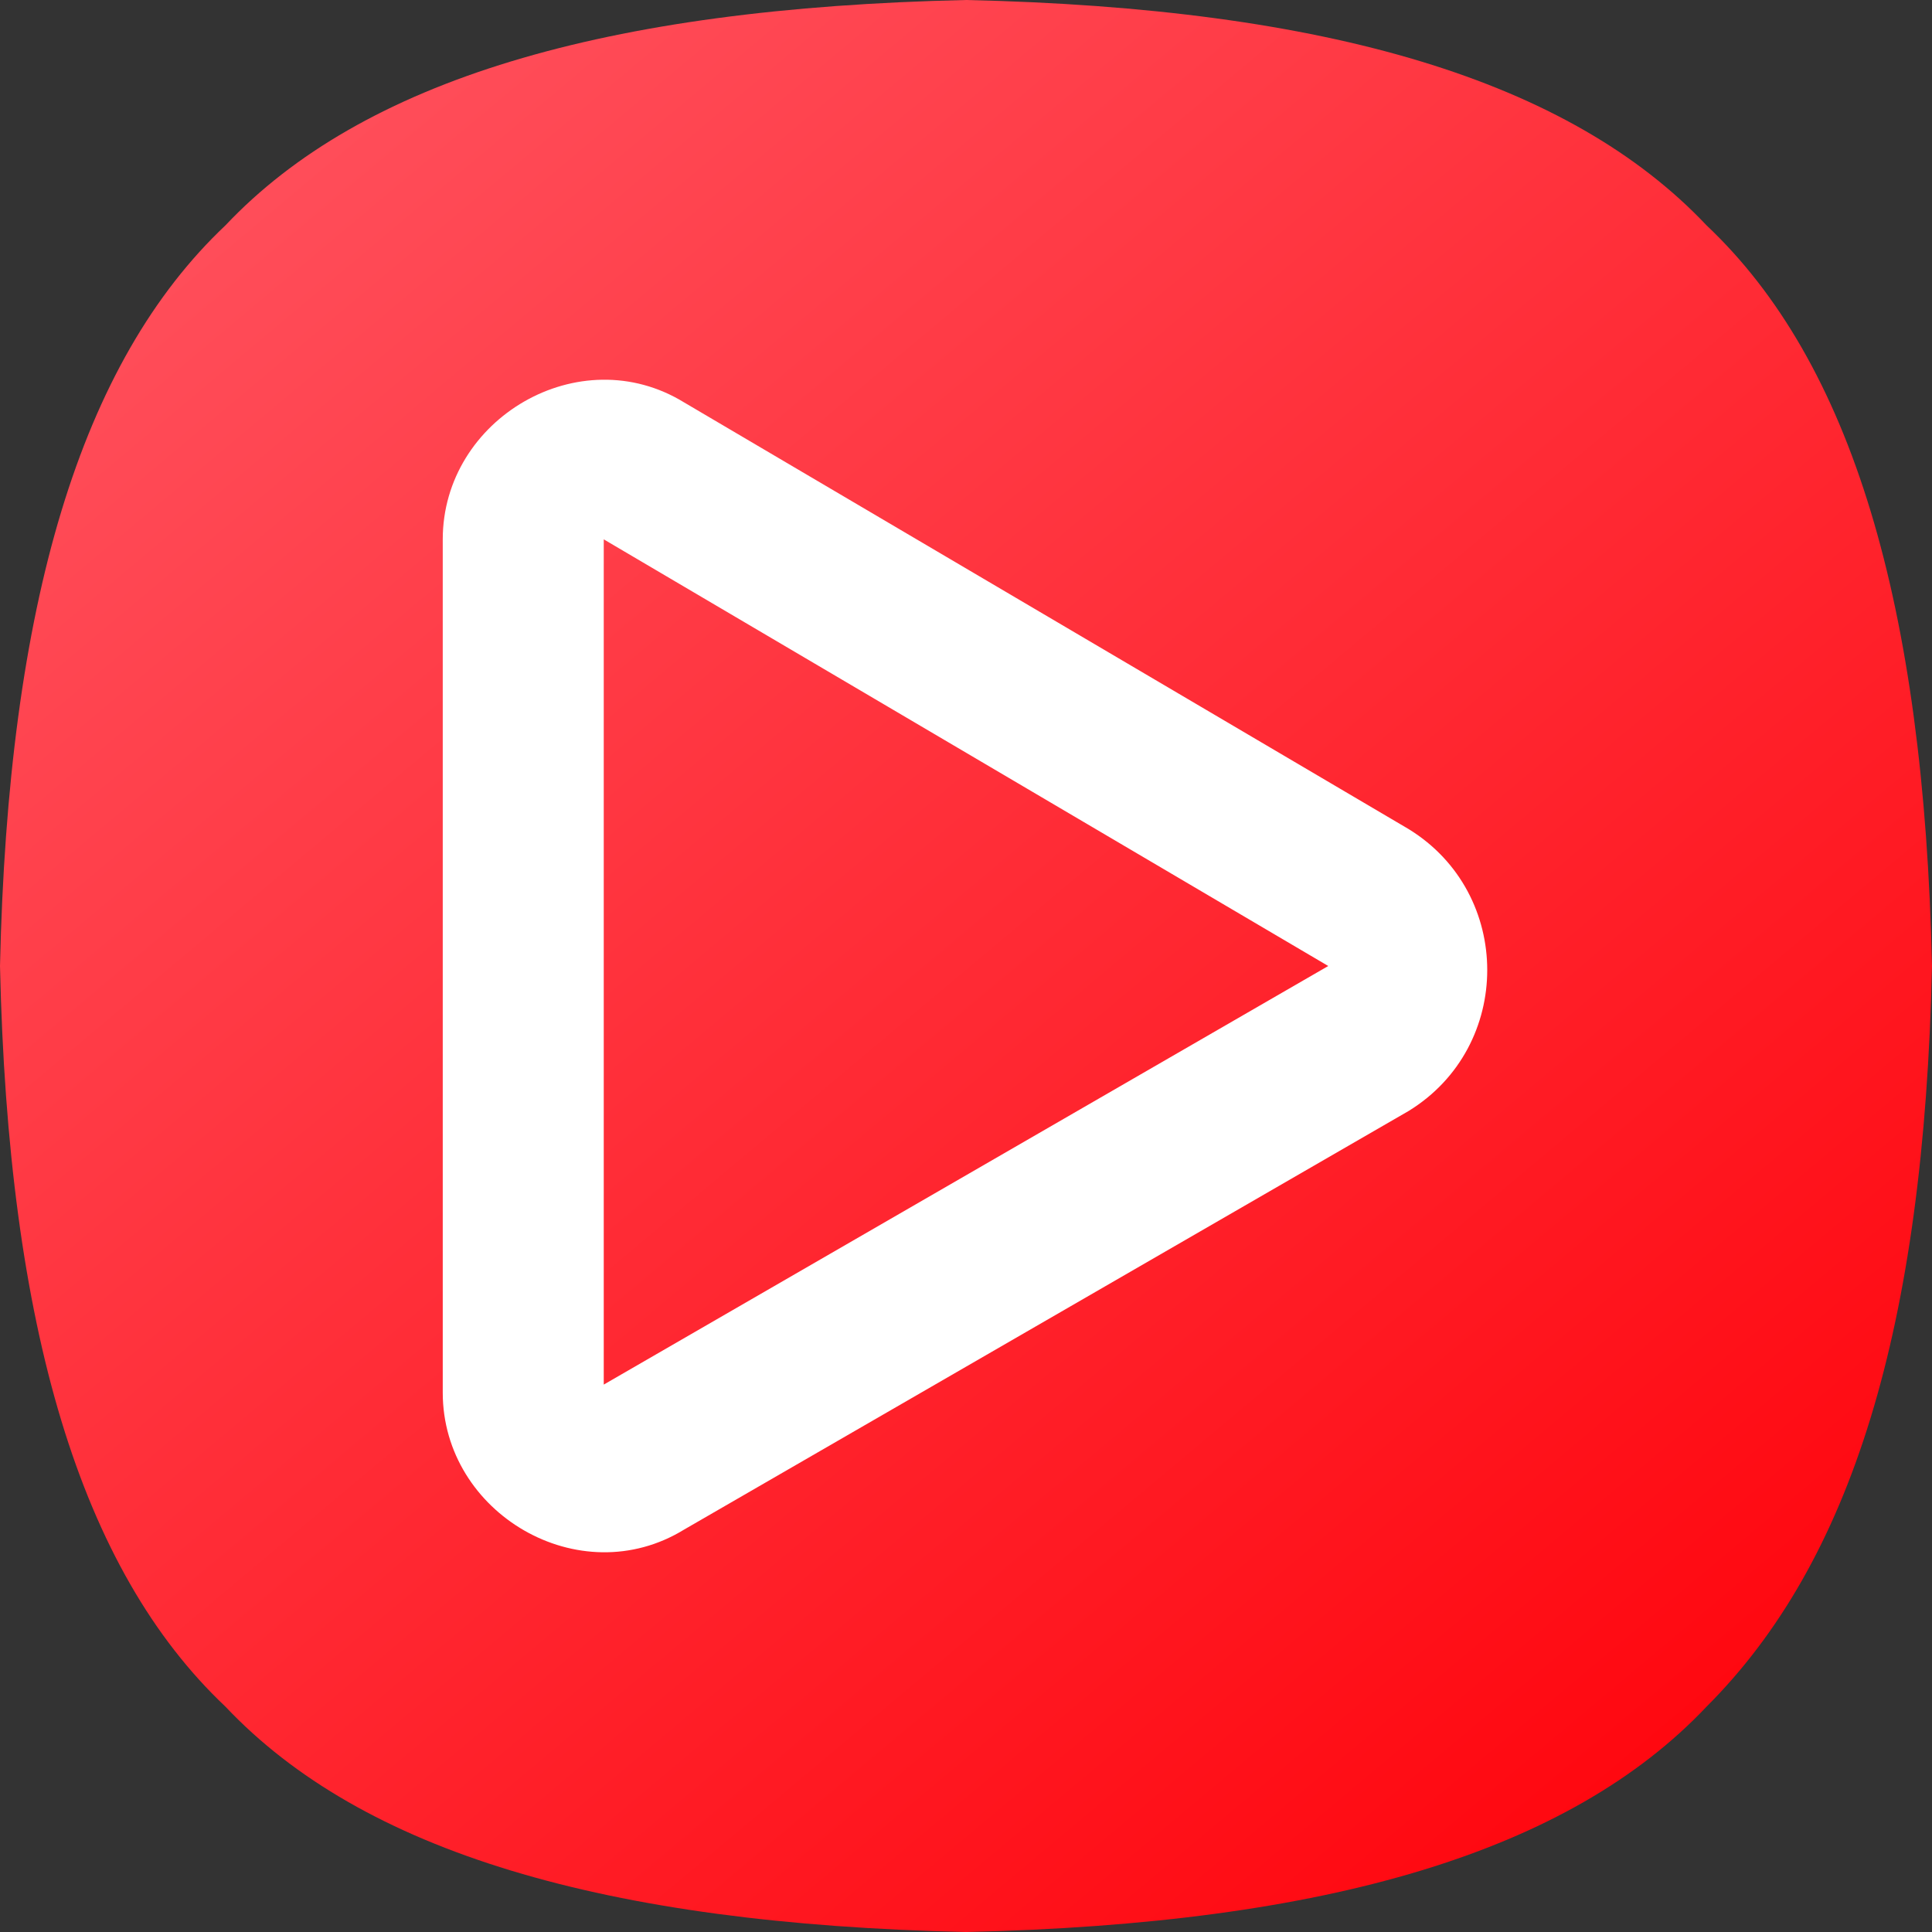
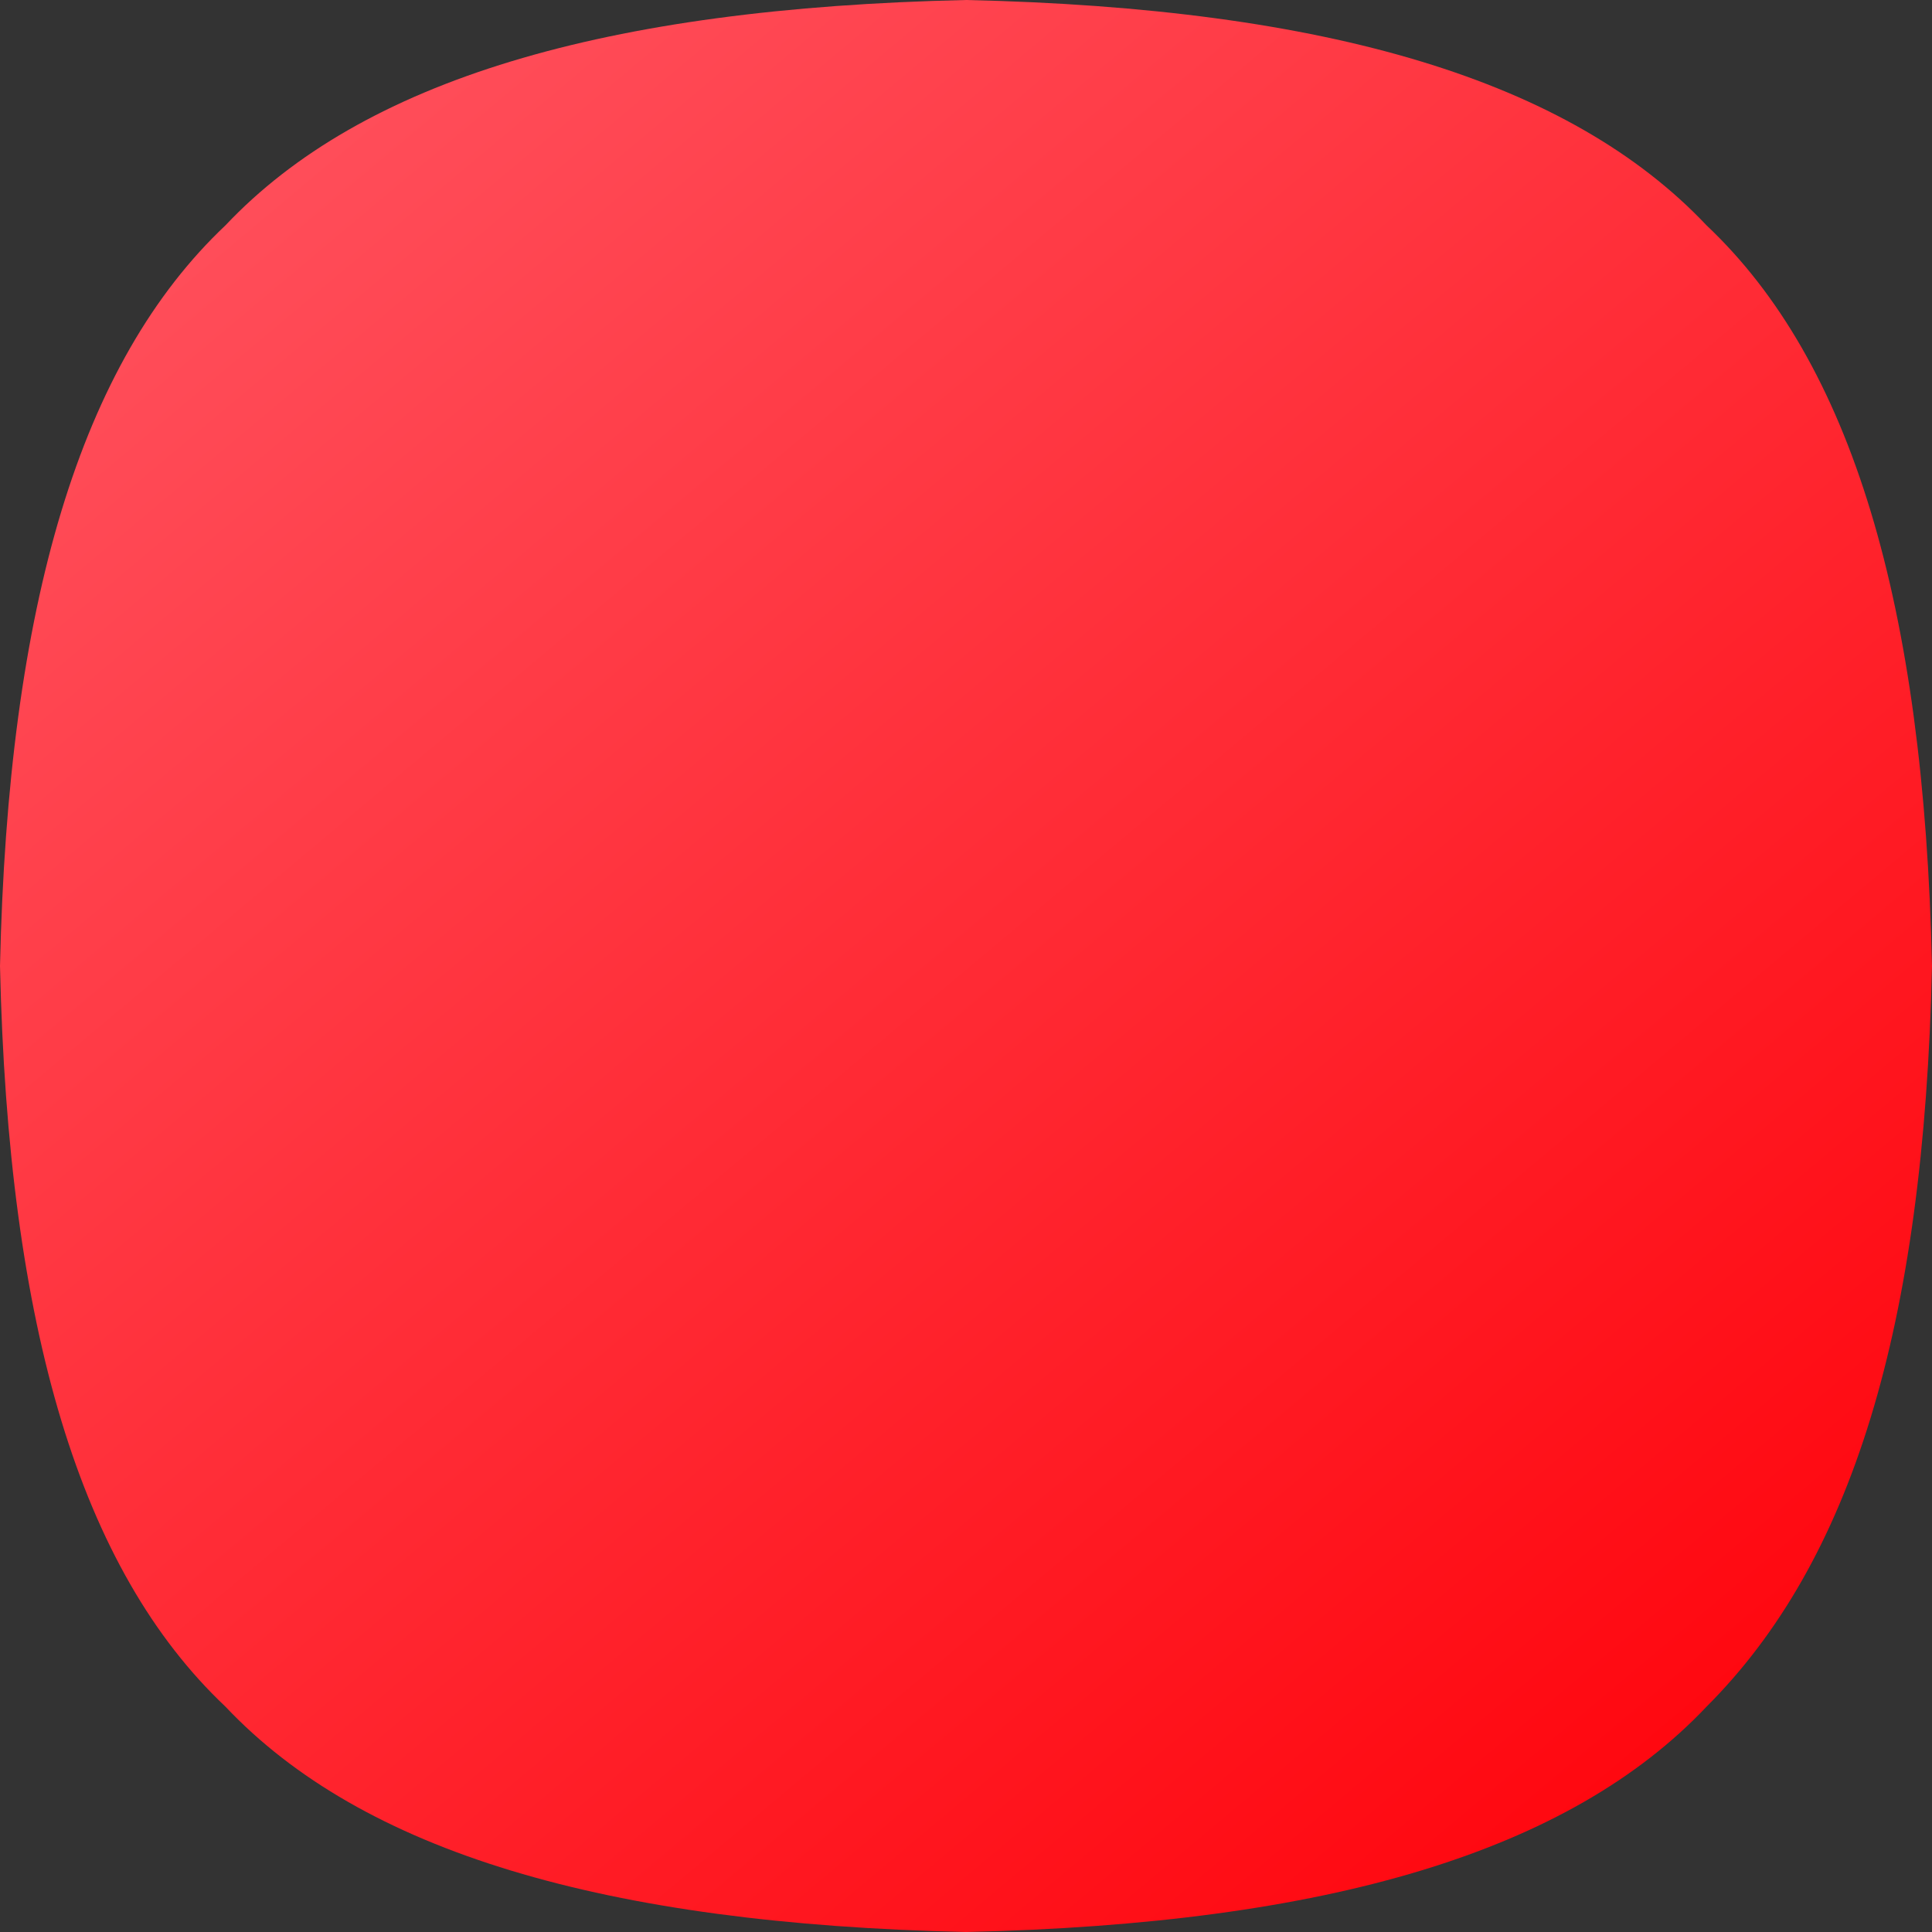
<svg xmlns="http://www.w3.org/2000/svg" width="24" height="24" viewBox="0 0 24 24" fill="none">
  <rect x="0" y="0" width="24" height="24" fill="#333333" stroke="none" />
  <g clip-path="url(#clip0_316_23111)">
    <path d="M21.2 2.8C19.5 1 16.5 0.1 12 0C7.5 0.1 4.5 1 2.8 2.8C1 4.5 0.1 7.5 0 12C0.1 16.5 1 19.5 2.8 21.2C4.5 23 7.5 23.9 12 24C16.5 23.9 19.5 23 21.2 21.2C23 19.4 23.9 16.5 24 12C23.9 7.5 23 4.5 21.2 2.8Z" fill="url(#paint0_linear_316_23111)" />
-     <path d="M5.5 6.7C5.5 5.2 7.2 4.2 8.5 5L17.5 10.3C18.8 11.1 18.8 13 17.5 13.8L8.5 19C7.2 19.8 5.5 18.8 5.5 17.3V6.7ZM16.5 12L7.5 6.7V17.2L16.5 12Z" fill="white" />
  </g>
  <defs>
    <linearGradient id="paint0_linear_316_23111" x1="3.707" y1="2.116" x2="20.34" y2="21.939" gradientUnits="userSpaceOnUse">
      <stop stop-color="#FF4D59" />
      <stop offset="1" stop-color="#FF0810" />
    </linearGradient>
    <clipPath id="clip0_316_23111">
      <rect width="24" height="24" fill="white" />
    </clipPath>
  </defs>
</svg>